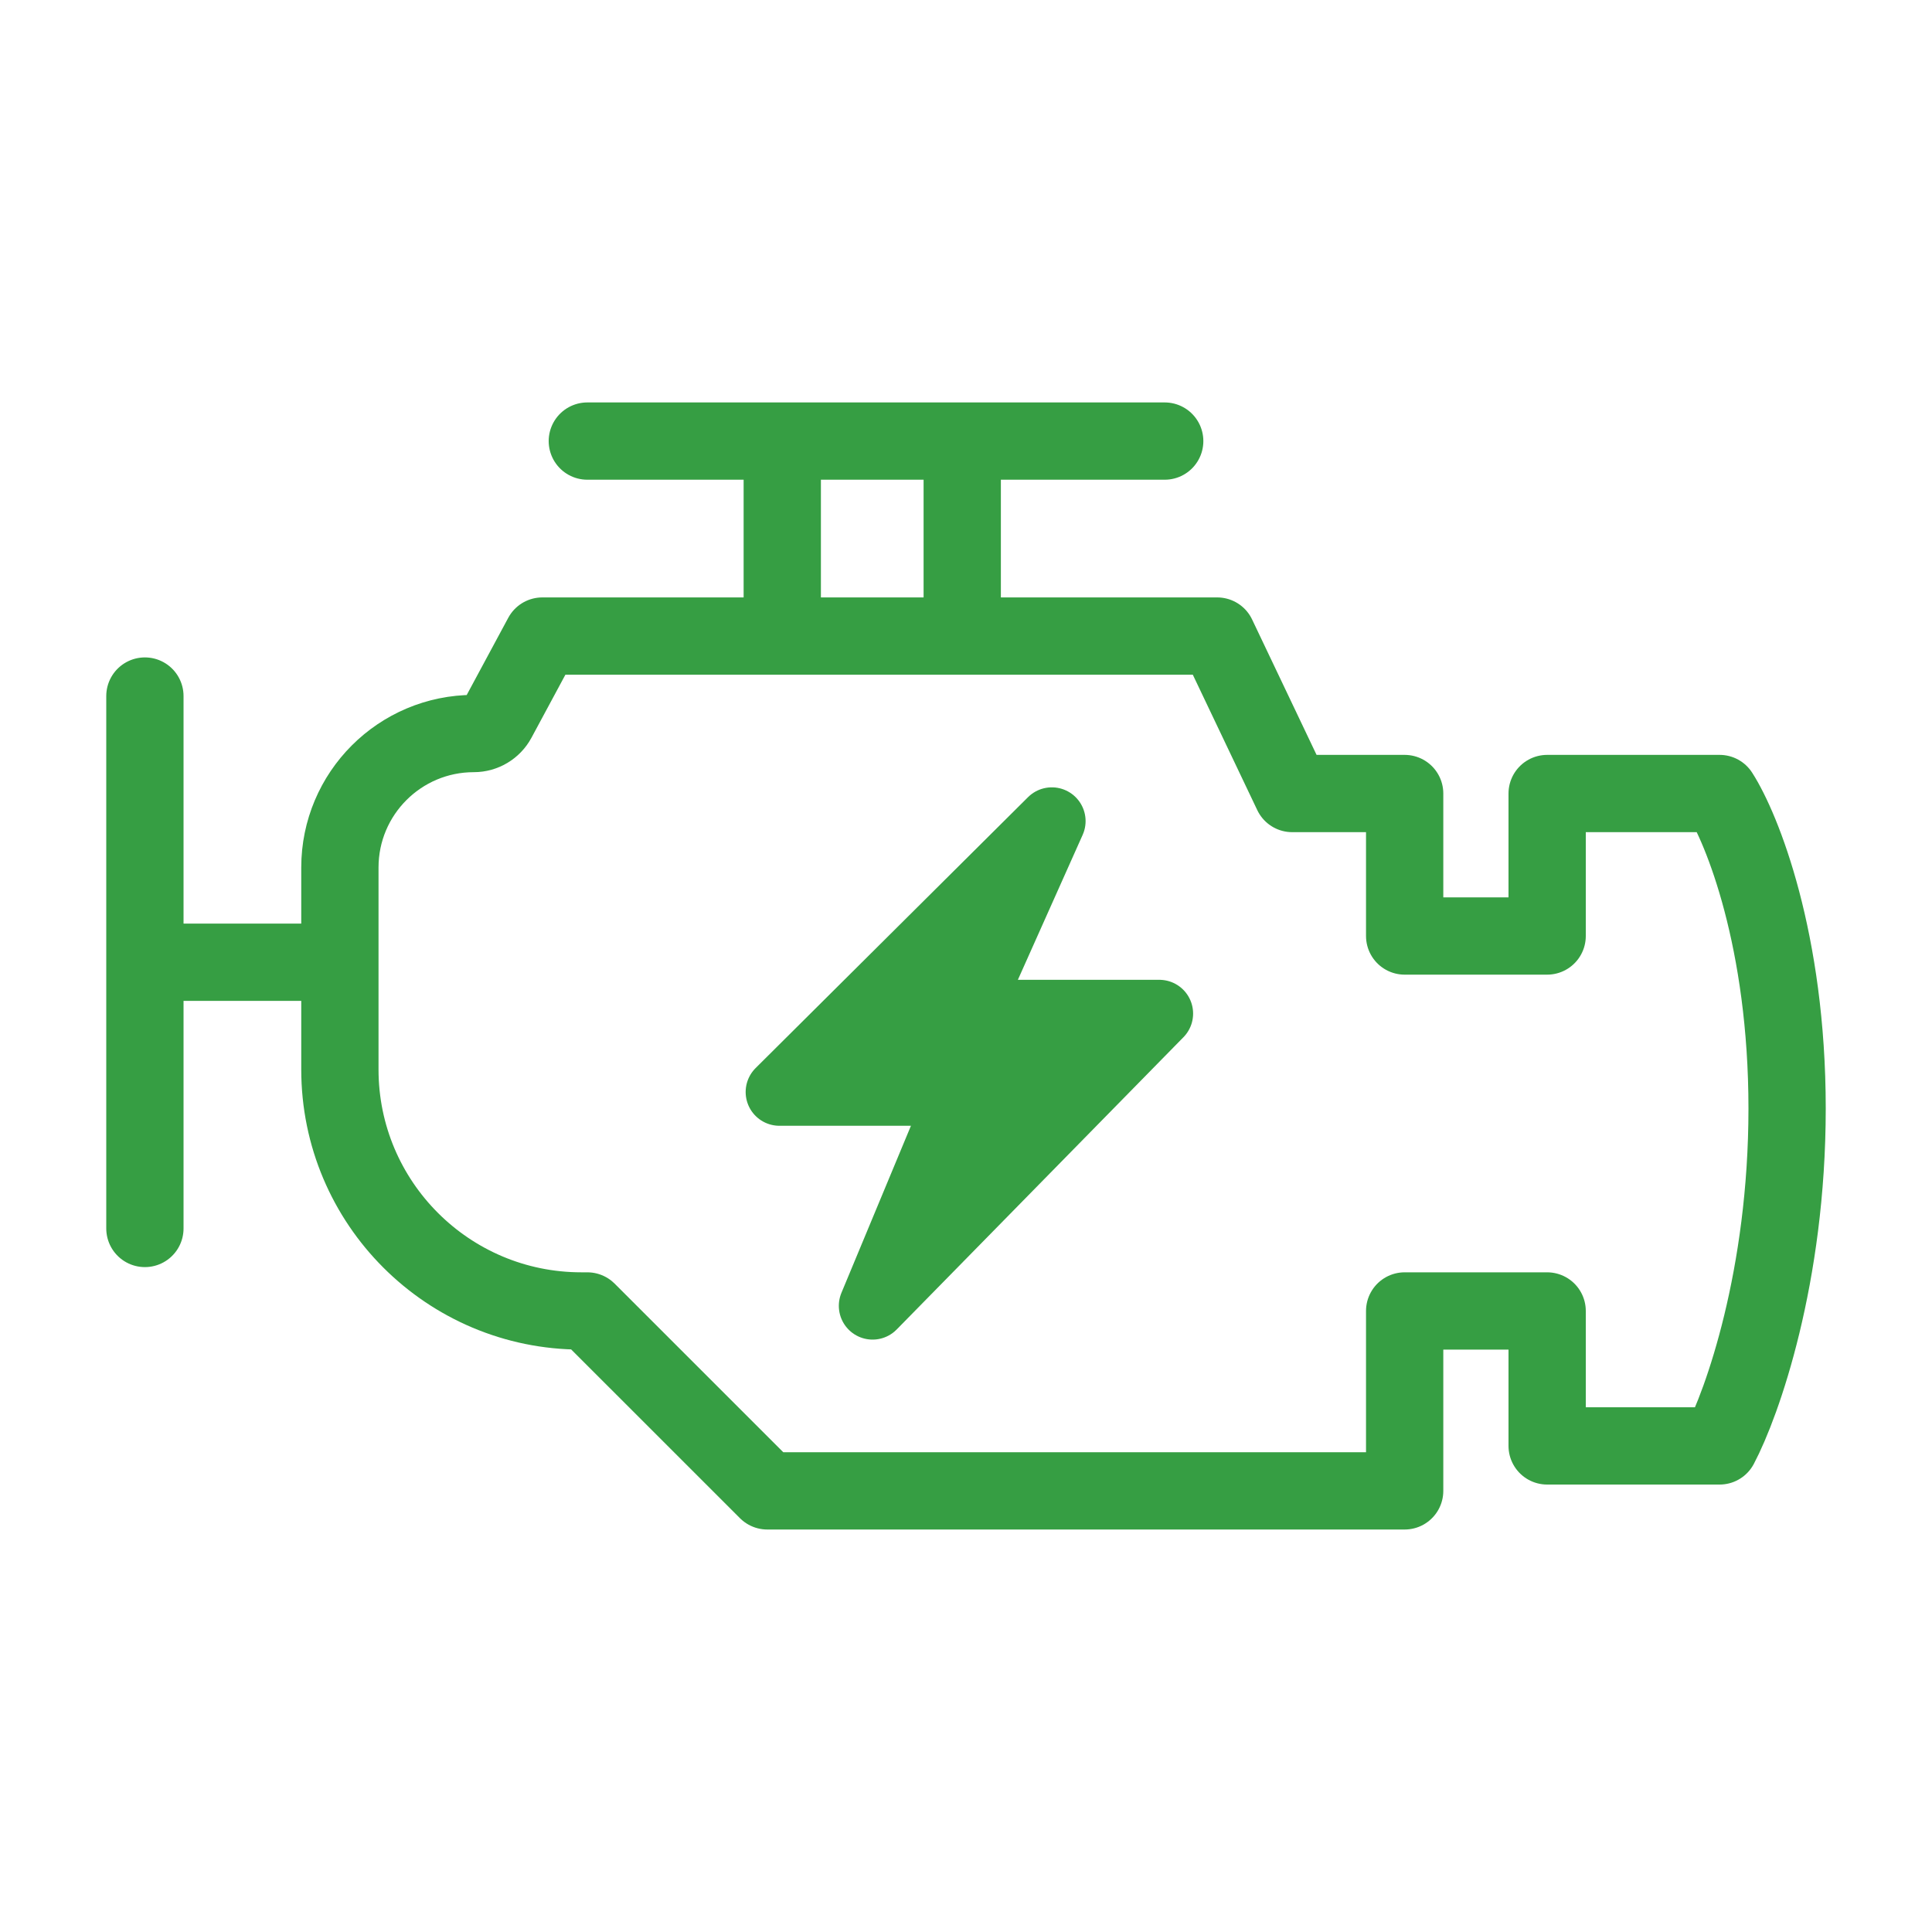
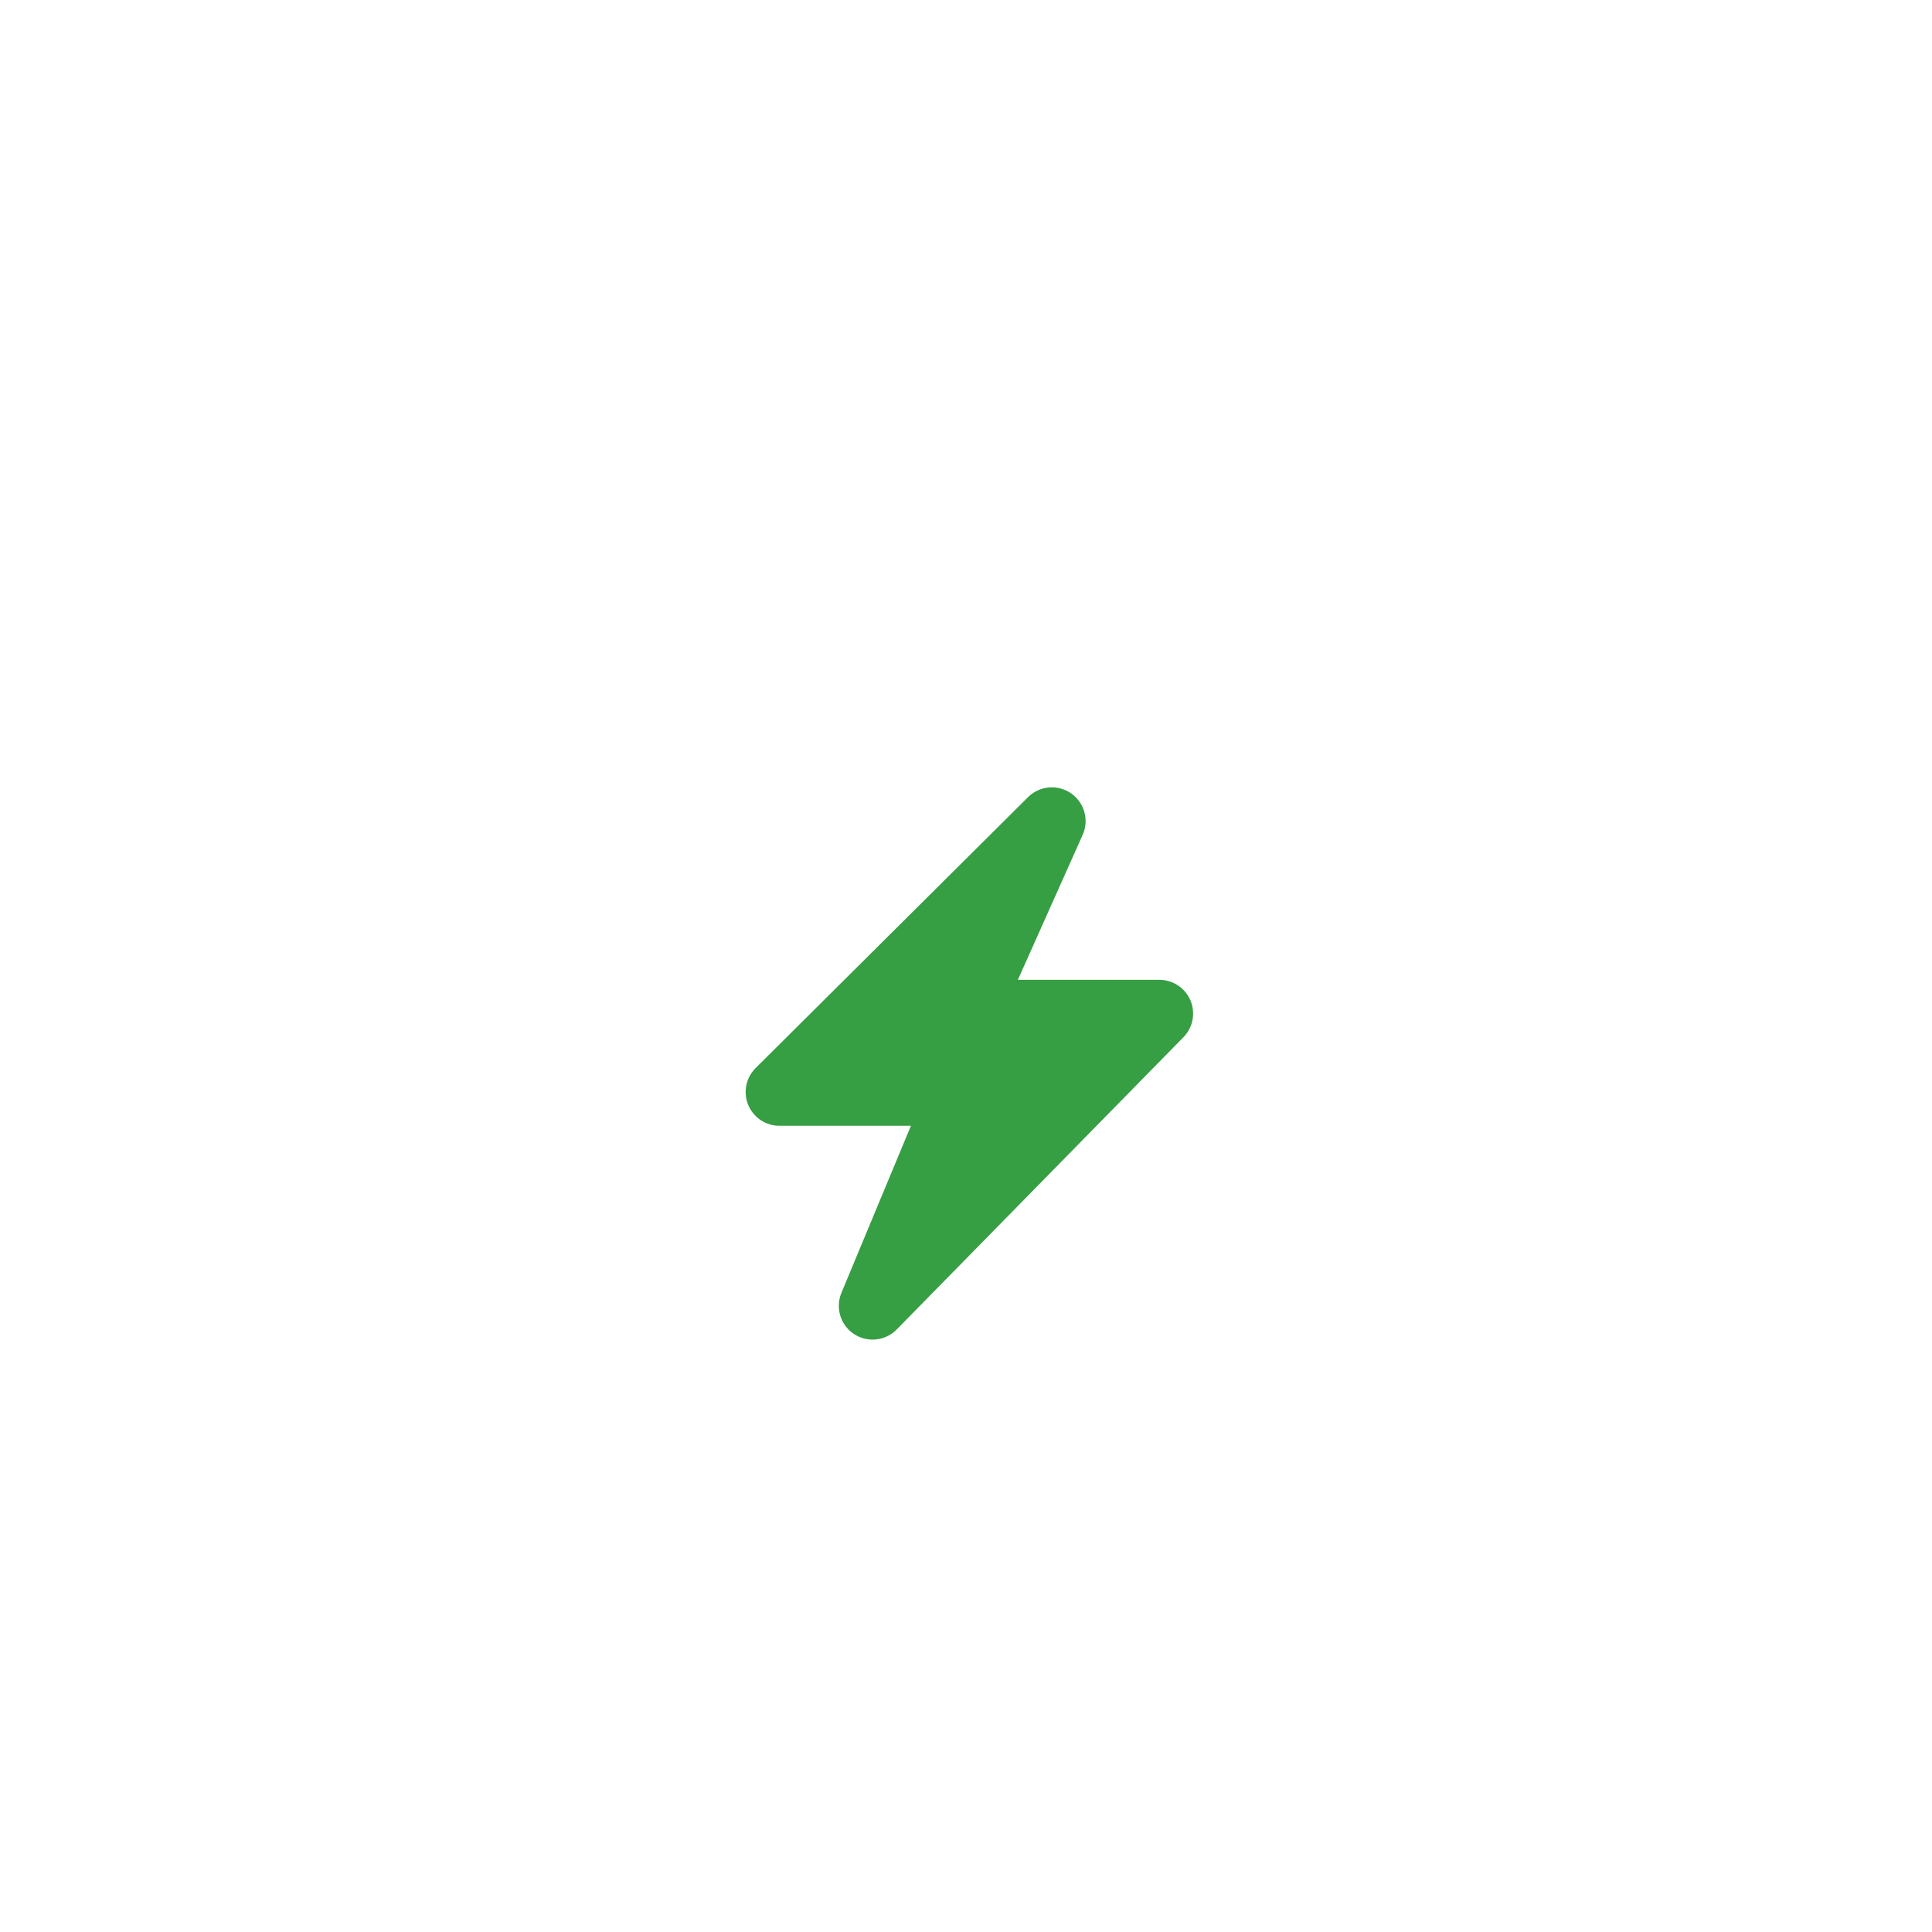
<svg xmlns="http://www.w3.org/2000/svg" width="40" height="40" viewBox="0 0 40 40" fill="none">
  <path d="M16.137 22.609L21.777 17L19.996 20.985H24.003L18.066 27.036L19.908 22.609H16.137Z" fill="#369E43" stroke="#369E43" stroke-width="1.398" stroke-linecap="round" stroke-linejoin="round" />
-   <path d="M3 14.411V19.922M3 25.434V19.922M3 19.922H7.037M7.037 19.922V22.142C7.037 24.903 9.275 27.142 12.037 27.142H12.16L15.886 30.867H29.082V27.142H32.032V29.936H35.603C36.069 29.056 37 26.427 37 22.95C37 19.472 36.069 17.154 35.603 16.429H32.032V19.379H29.082V16.429H26.753L25.201 13.169H19.922M7.037 19.922V17.961C7.037 16.429 8.278 15.187 9.81 15.187V15.187C10.014 15.187 10.202 15.075 10.299 14.895L11.228 13.169H16.196M16.196 13.169V9.132M16.196 13.169H19.922M19.922 13.169V9.132M12.16 9.132H24.114" stroke="#369E43" stroke-width="1.6" stroke-linecap="round" stroke-linejoin="round" />
</svg>